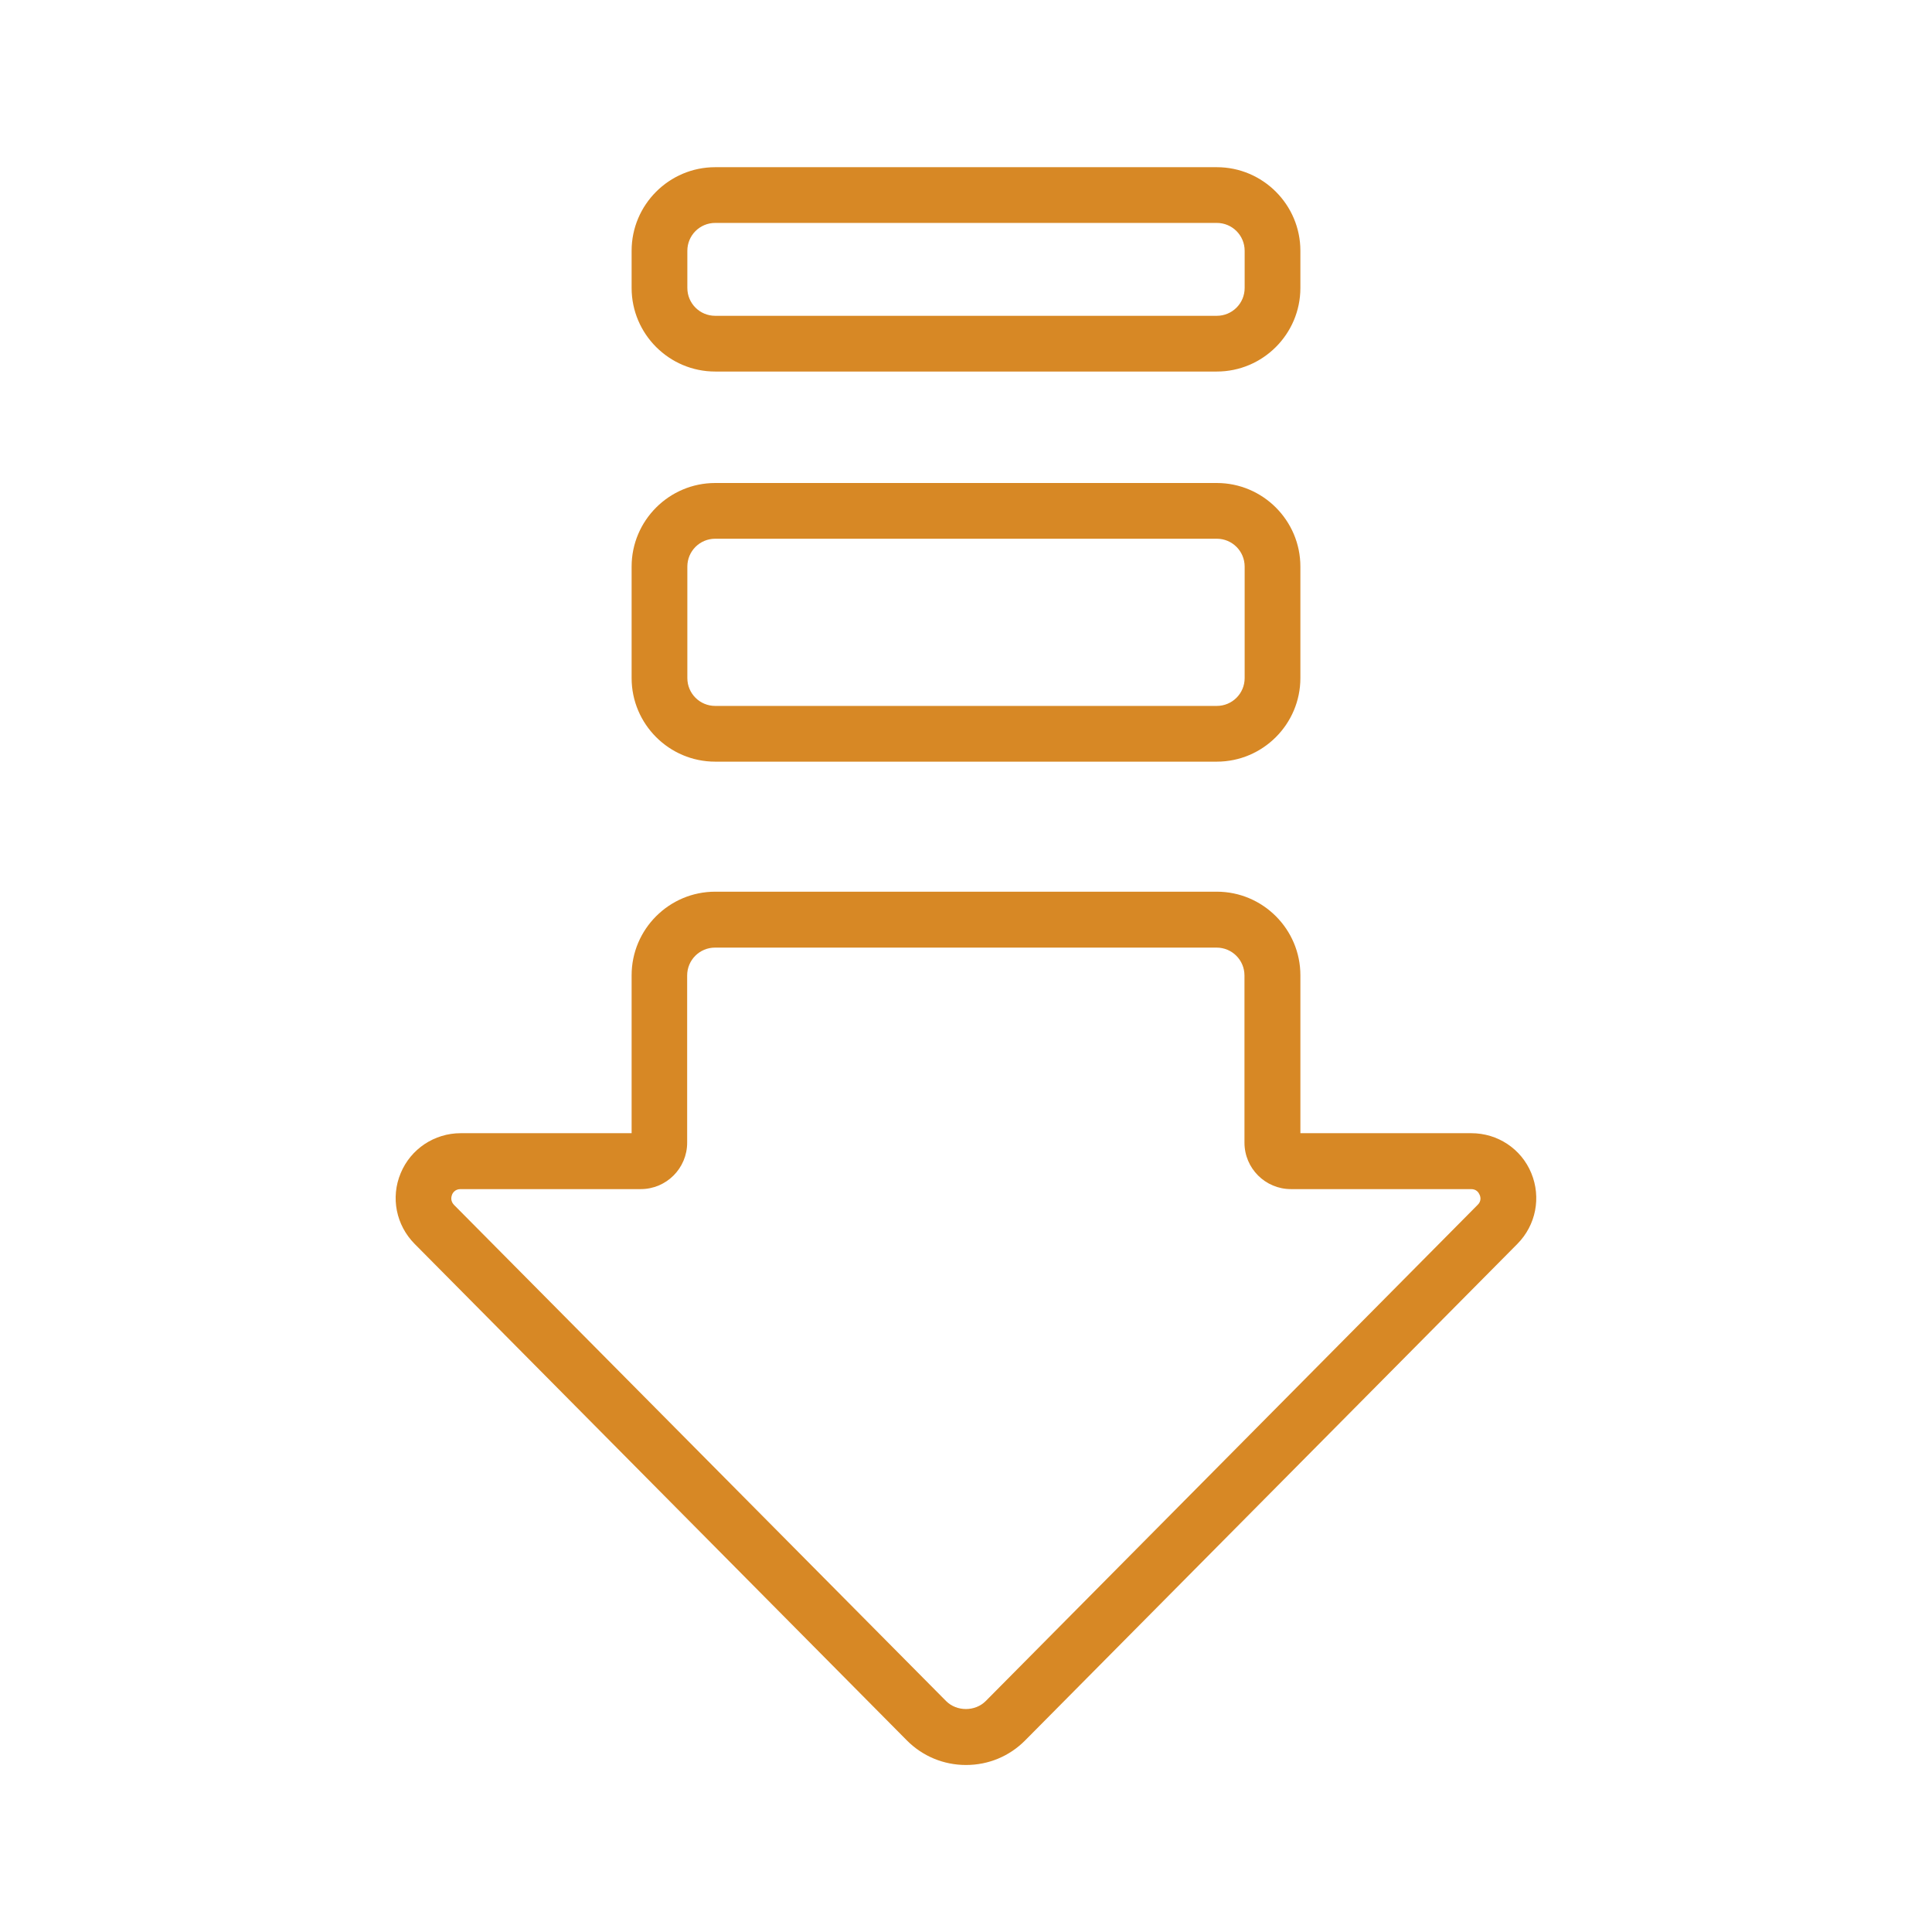
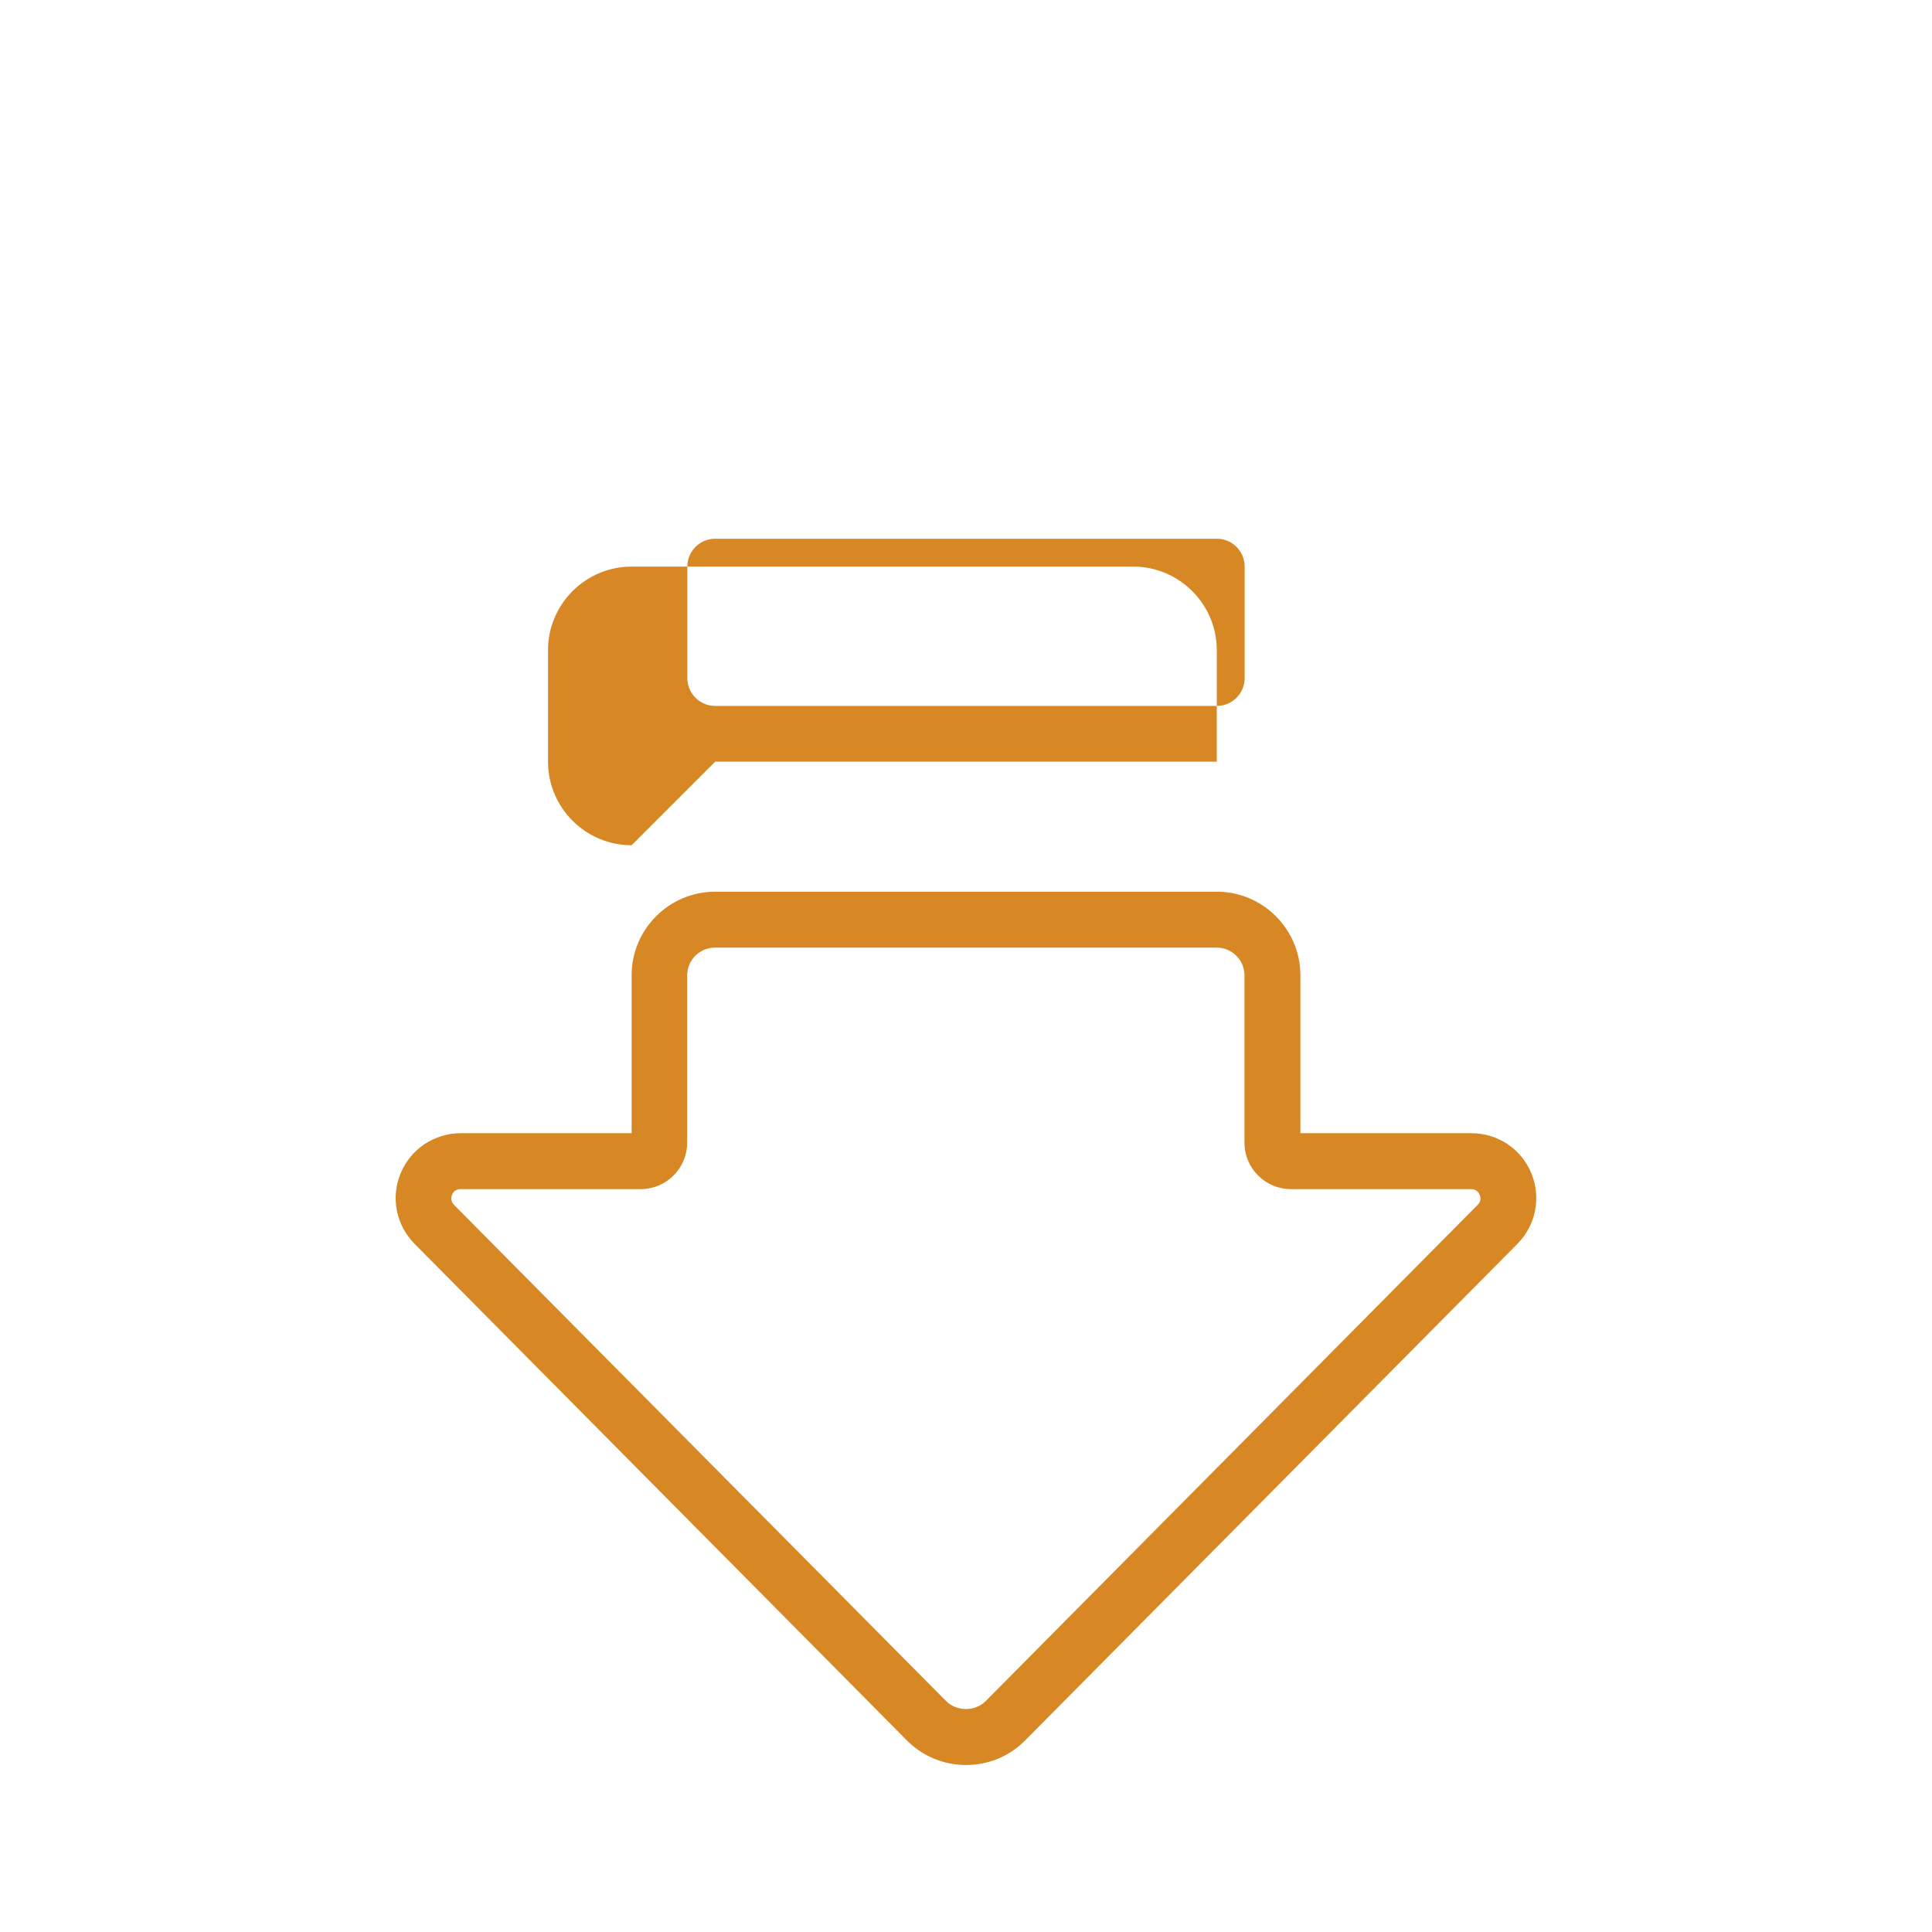
<svg xmlns="http://www.w3.org/2000/svg" id="Layer_1" width="104" height="104" version="1.1" viewBox="0 0 104 104">
  <defs>
    <style>
      .st0 {
        fill: #d78825;
      }
    </style>
  </defs>
-   <path class="st0" d="M38.5,20h27c2.48,0,4.5-2.02,4.5-4.5v-2c0-2.48-2.02-4.5-4.5-4.5h-27c-2.48,0-4.5,2.02-4.5,4.5v2c0,2.48,2.02,4.5,4.5,4.5ZM37,13.5c0-.83.67-1.5,1.5-1.5h27c.83,0,1.5.67,1.5,1.5v2c0,.83-.67,1.5-1.5,1.5h-27c-.83,0-1.5-.67-1.5-1.5v-2Z" />
-   <path class="st0" d="M38.5,41h27c2.48,0,4.5-2.02,4.5-4.5v-6c0-2.48-2.02-4.5-4.5-4.5h-27c-2.48,0-4.5,2.02-4.5,4.5v6c0,2.48,2.02,4.5,4.5,4.5ZM37,30.5c0-.83.67-1.5,1.5-1.5h27c.83,0,1.5.67,1.5,1.5v6c0,.83-.67,1.5-1.5,1.5h-27c-.83,0-1.5-.67-1.5-1.5v-6Z" />
+   <path class="st0" d="M38.5,41h27v-6c0-2.48-2.02-4.5-4.5-4.5h-27c-2.48,0-4.5,2.02-4.5,4.5v6c0,2.48,2.02,4.5,4.5,4.5ZM37,30.5c0-.83.67-1.5,1.5-1.5h27c.83,0,1.5.67,1.5,1.5v6c0,.83-.67,1.5-1.5,1.5h-27c-.83,0-1.5-.67-1.5-1.5v-6Z" />
  <path class="st0" d="M82.43,63.15c-.54-1.31-1.81-2.15-3.23-2.15h-9.2v-8.5c0-2.48-2.02-4.5-4.5-4.5h-27c-2.48,0-4.5,2.02-4.5,4.5v8.5h-9.2c-1.42,0-2.69.85-3.23,2.15-.55,1.31-.25,2.8.75,3.81l26.49,26.72c.85.86,1.99,1.33,3.19,1.33h0c1.21,0,2.34-.47,3.19-1.33l26.49-26.72c1-1.01,1.29-2.5.75-3.81ZM79.55,64.85l-26.49,26.72c-.57.57-1.56.57-2.13,0l-26.49-26.71c-.2-.21-.15-.43-.11-.54s.17-.31.46-.31h9.7c1.38,0,2.5-1.12,2.5-2.5v-9c0-.83.67-1.5,1.5-1.5h27c.83,0,1.5.67,1.5,1.5v9c0,1.38,1.12,2.5,2.5,2.5h9.7c.29,0,.41.19.46.31.05.11.1.34-.11.54Z" />
</svg>